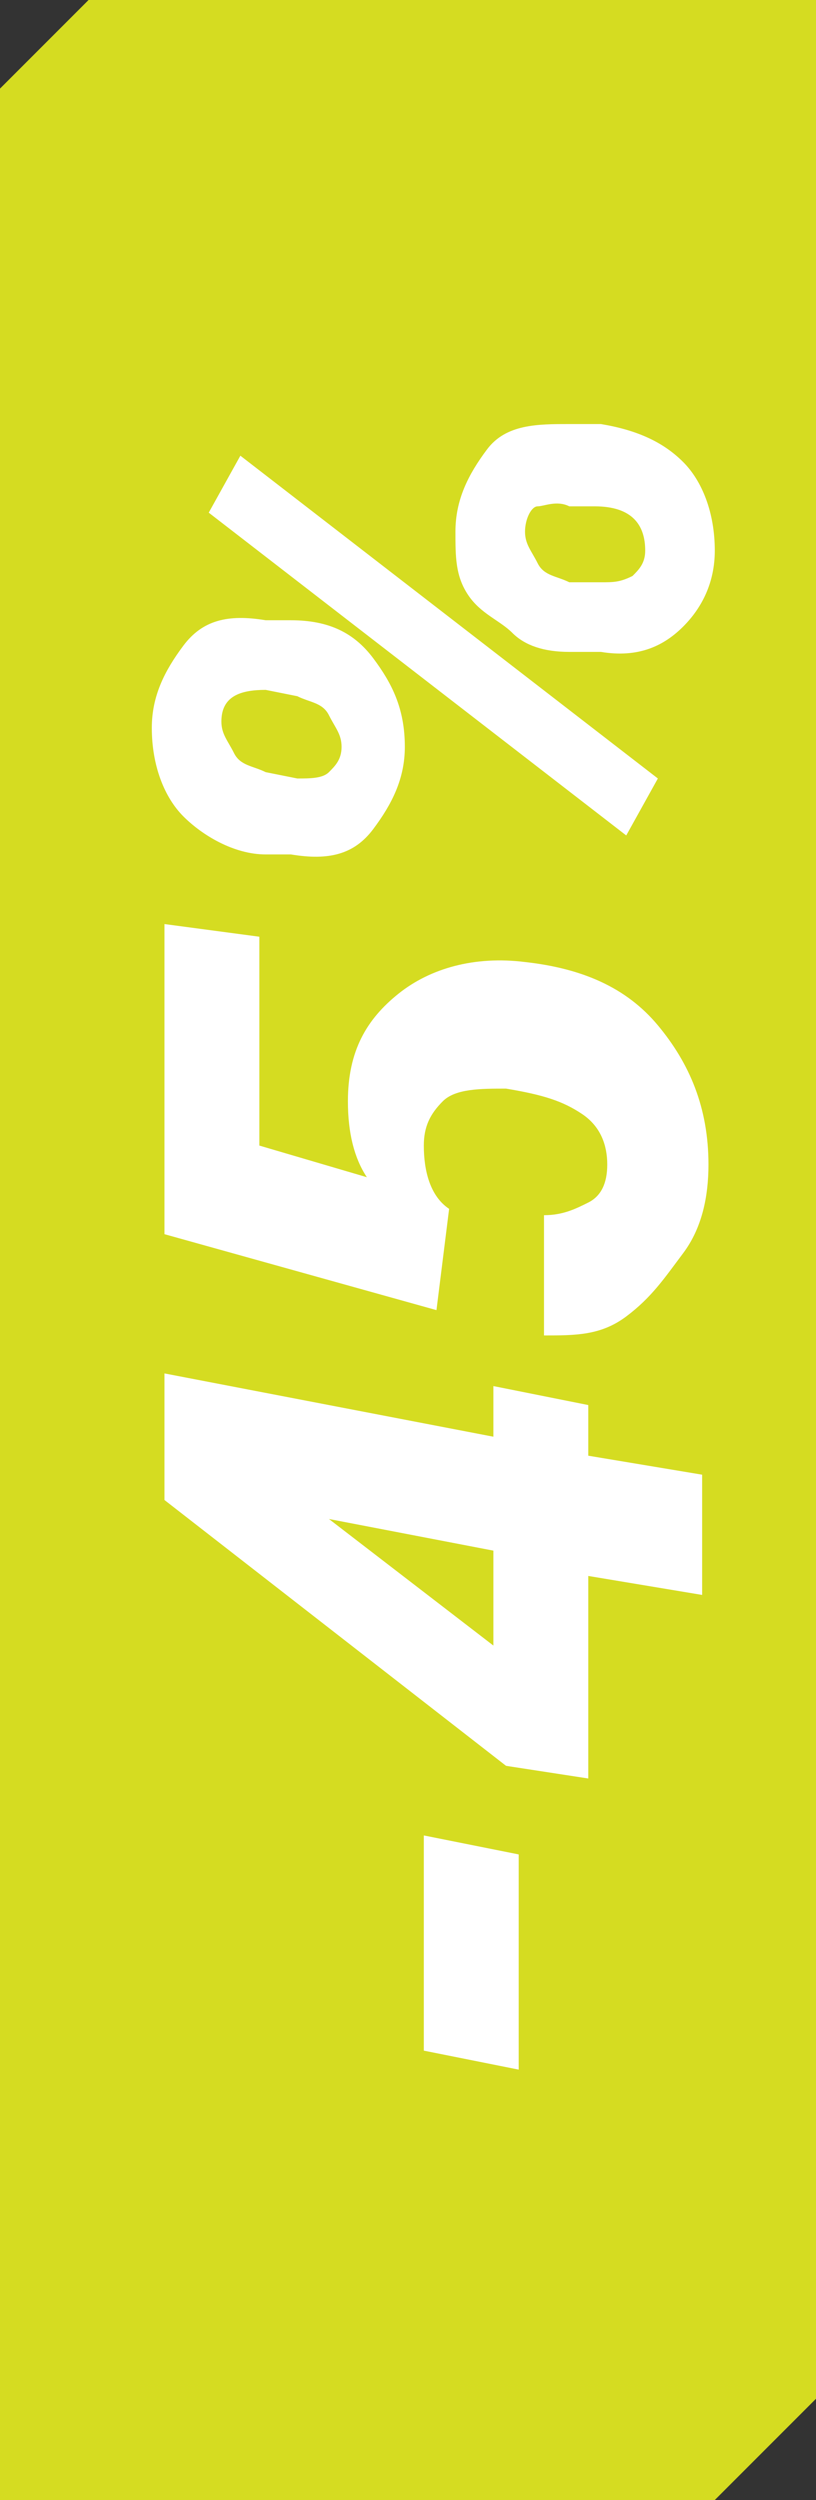
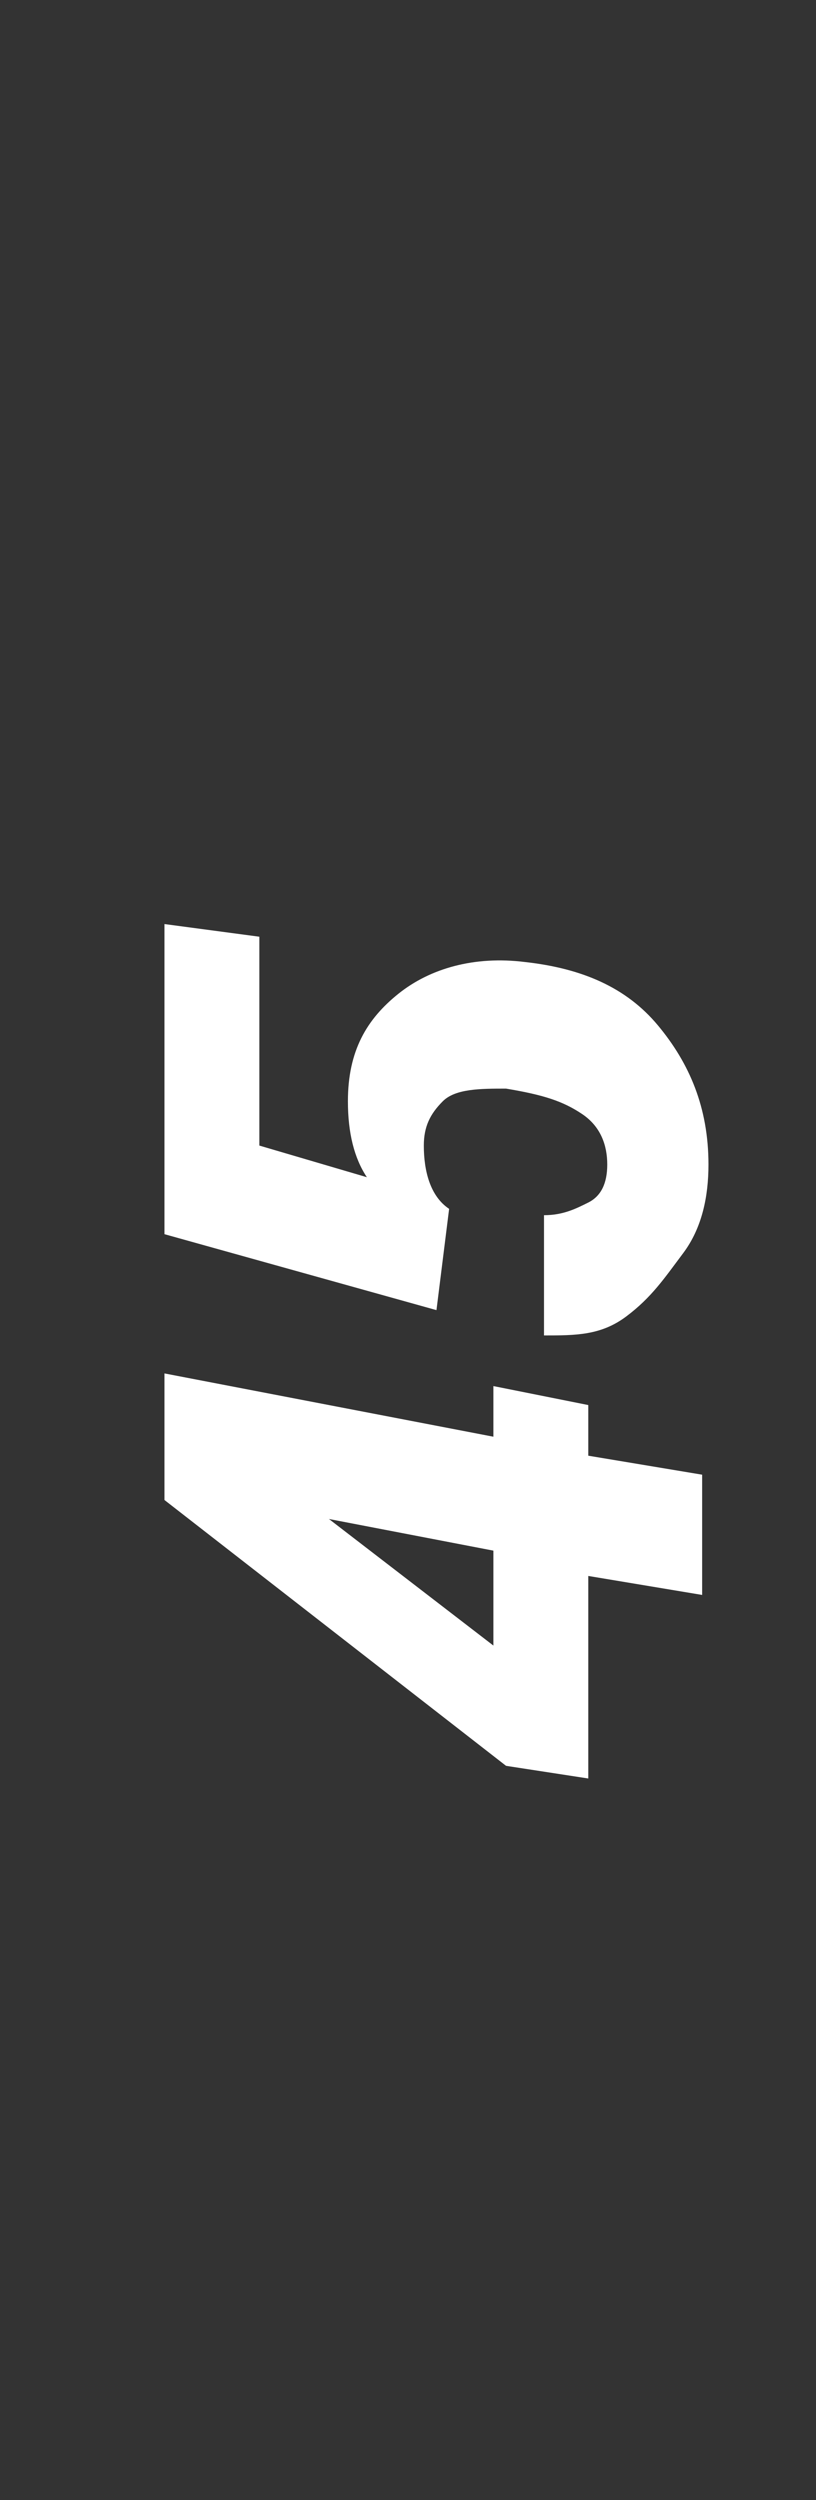
<svg xmlns="http://www.w3.org/2000/svg" version="1.1" id="Layer_1" x="0px" y="0px" viewBox="0 0 12.9 39.5" style="enable-background:new 0 0 12.9 39.5;" xml:space="preserve">
  <rect x="0" y="0" width="12.9" height="39.5" fill="#333333" stroke="none" />
  <style type="text/css">
	.st0{fill:#D5DC21;}
	.st1{enable-background:new    ;}
	.st2{fill:#FFFFFF;}
</style>
-   <polygon class="st0" points="0,1.4 0,39.5 11.3,39.5 12.9,37.9 12.9,0 1.4,0 " />
  <g class="st1">
-     <path class="st2" d="M8.2,29.3v3.4l-1.5-0.3v-3.4L8.2,29.3z" />
    <path class="st2" d="M7.8,22.7v-0.8l1.5,0.3v0.8l1.8,0.3v1.9l-1.8-0.3v3.2L8,27.9l-5.4-4.2h0l0-2L7.8,22.7z M7.8,26l0-1.5l-2.6-0.5   L7.8,26z" />
    <path class="st2" d="M6.9,20.7l-4.3-1.2v-4.9l1.5,0.2v3.3l1.7,0.5c-0.2-0.3-0.3-0.7-0.3-1.2c0-0.8,0.3-1.3,0.8-1.7s1.2-0.6,2-0.5   c0.9,0.1,1.6,0.4,2.1,1s0.8,1.3,0.8,2.2c0,0.5-0.1,1-0.4,1.4s-0.5,0.7-0.9,1s-0.8,0.3-1.3,0.3v-1.9c0.3,0,0.5-0.1,0.7-0.2   s0.3-0.3,0.3-0.6c0-0.3-0.1-0.6-0.4-0.8s-0.6-0.3-1.2-0.4c-0.4,0-0.8,0-1,0.2s-0.3,0.4-0.3,0.7c0,0.4,0.1,0.8,0.4,1L6.9,20.7z" />
-     <path class="st2" d="M2.4,11.5c0-0.5,0.2-0.9,0.5-1.3s0.7-0.5,1.3-0.4l0.4,0c0.6,0,1,0.2,1.3,0.6s0.5,0.8,0.5,1.4   c0,0.5-0.2,0.9-0.5,1.3s-0.7,0.5-1.3,0.4l-0.4,0c-0.5,0-1-0.3-1.3-0.6S2.4,12.1,2.4,11.5z M10.4,12.3l-0.5,0.9L3.3,8.1l0.5-0.9   L10.4,12.3z M4.7,12.3c0.2,0,0.4,0,0.5-0.1s0.2-0.2,0.2-0.4c0-0.2-0.1-0.3-0.2-0.5s-0.3-0.2-0.5-0.3l-0.5-0.1   c-0.4,0-0.7,0.1-0.7,0.5c0,0.2,0.1,0.3,0.2,0.5s0.3,0.2,0.5,0.3L4.7,12.3z M7.2,8.4c0-0.5,0.2-0.9,0.5-1.3S8.5,6.7,9,6.7l0.5,0   c0.6,0.1,1,0.3,1.3,0.6s0.5,0.8,0.5,1.4c0,0.5-0.2,0.9-0.5,1.2s-0.7,0.5-1.3,0.4l-0.5,0c-0.4,0-0.7-0.1-0.9-0.3S7.6,9.7,7.4,9.4   S7.2,8.8,7.2,8.4z M9.5,9.2c0.2,0,0.3,0,0.5-0.1c0.1-0.1,0.2-0.2,0.2-0.4c0-0.4-0.2-0.7-0.8-0.7L9,8C8.8,7.9,8.6,8,8.5,8   S8.3,8.2,8.3,8.4c0,0.2,0.1,0.3,0.2,0.5S8.8,9.1,9,9.2L9.5,9.2z" />
  </g>
</svg>